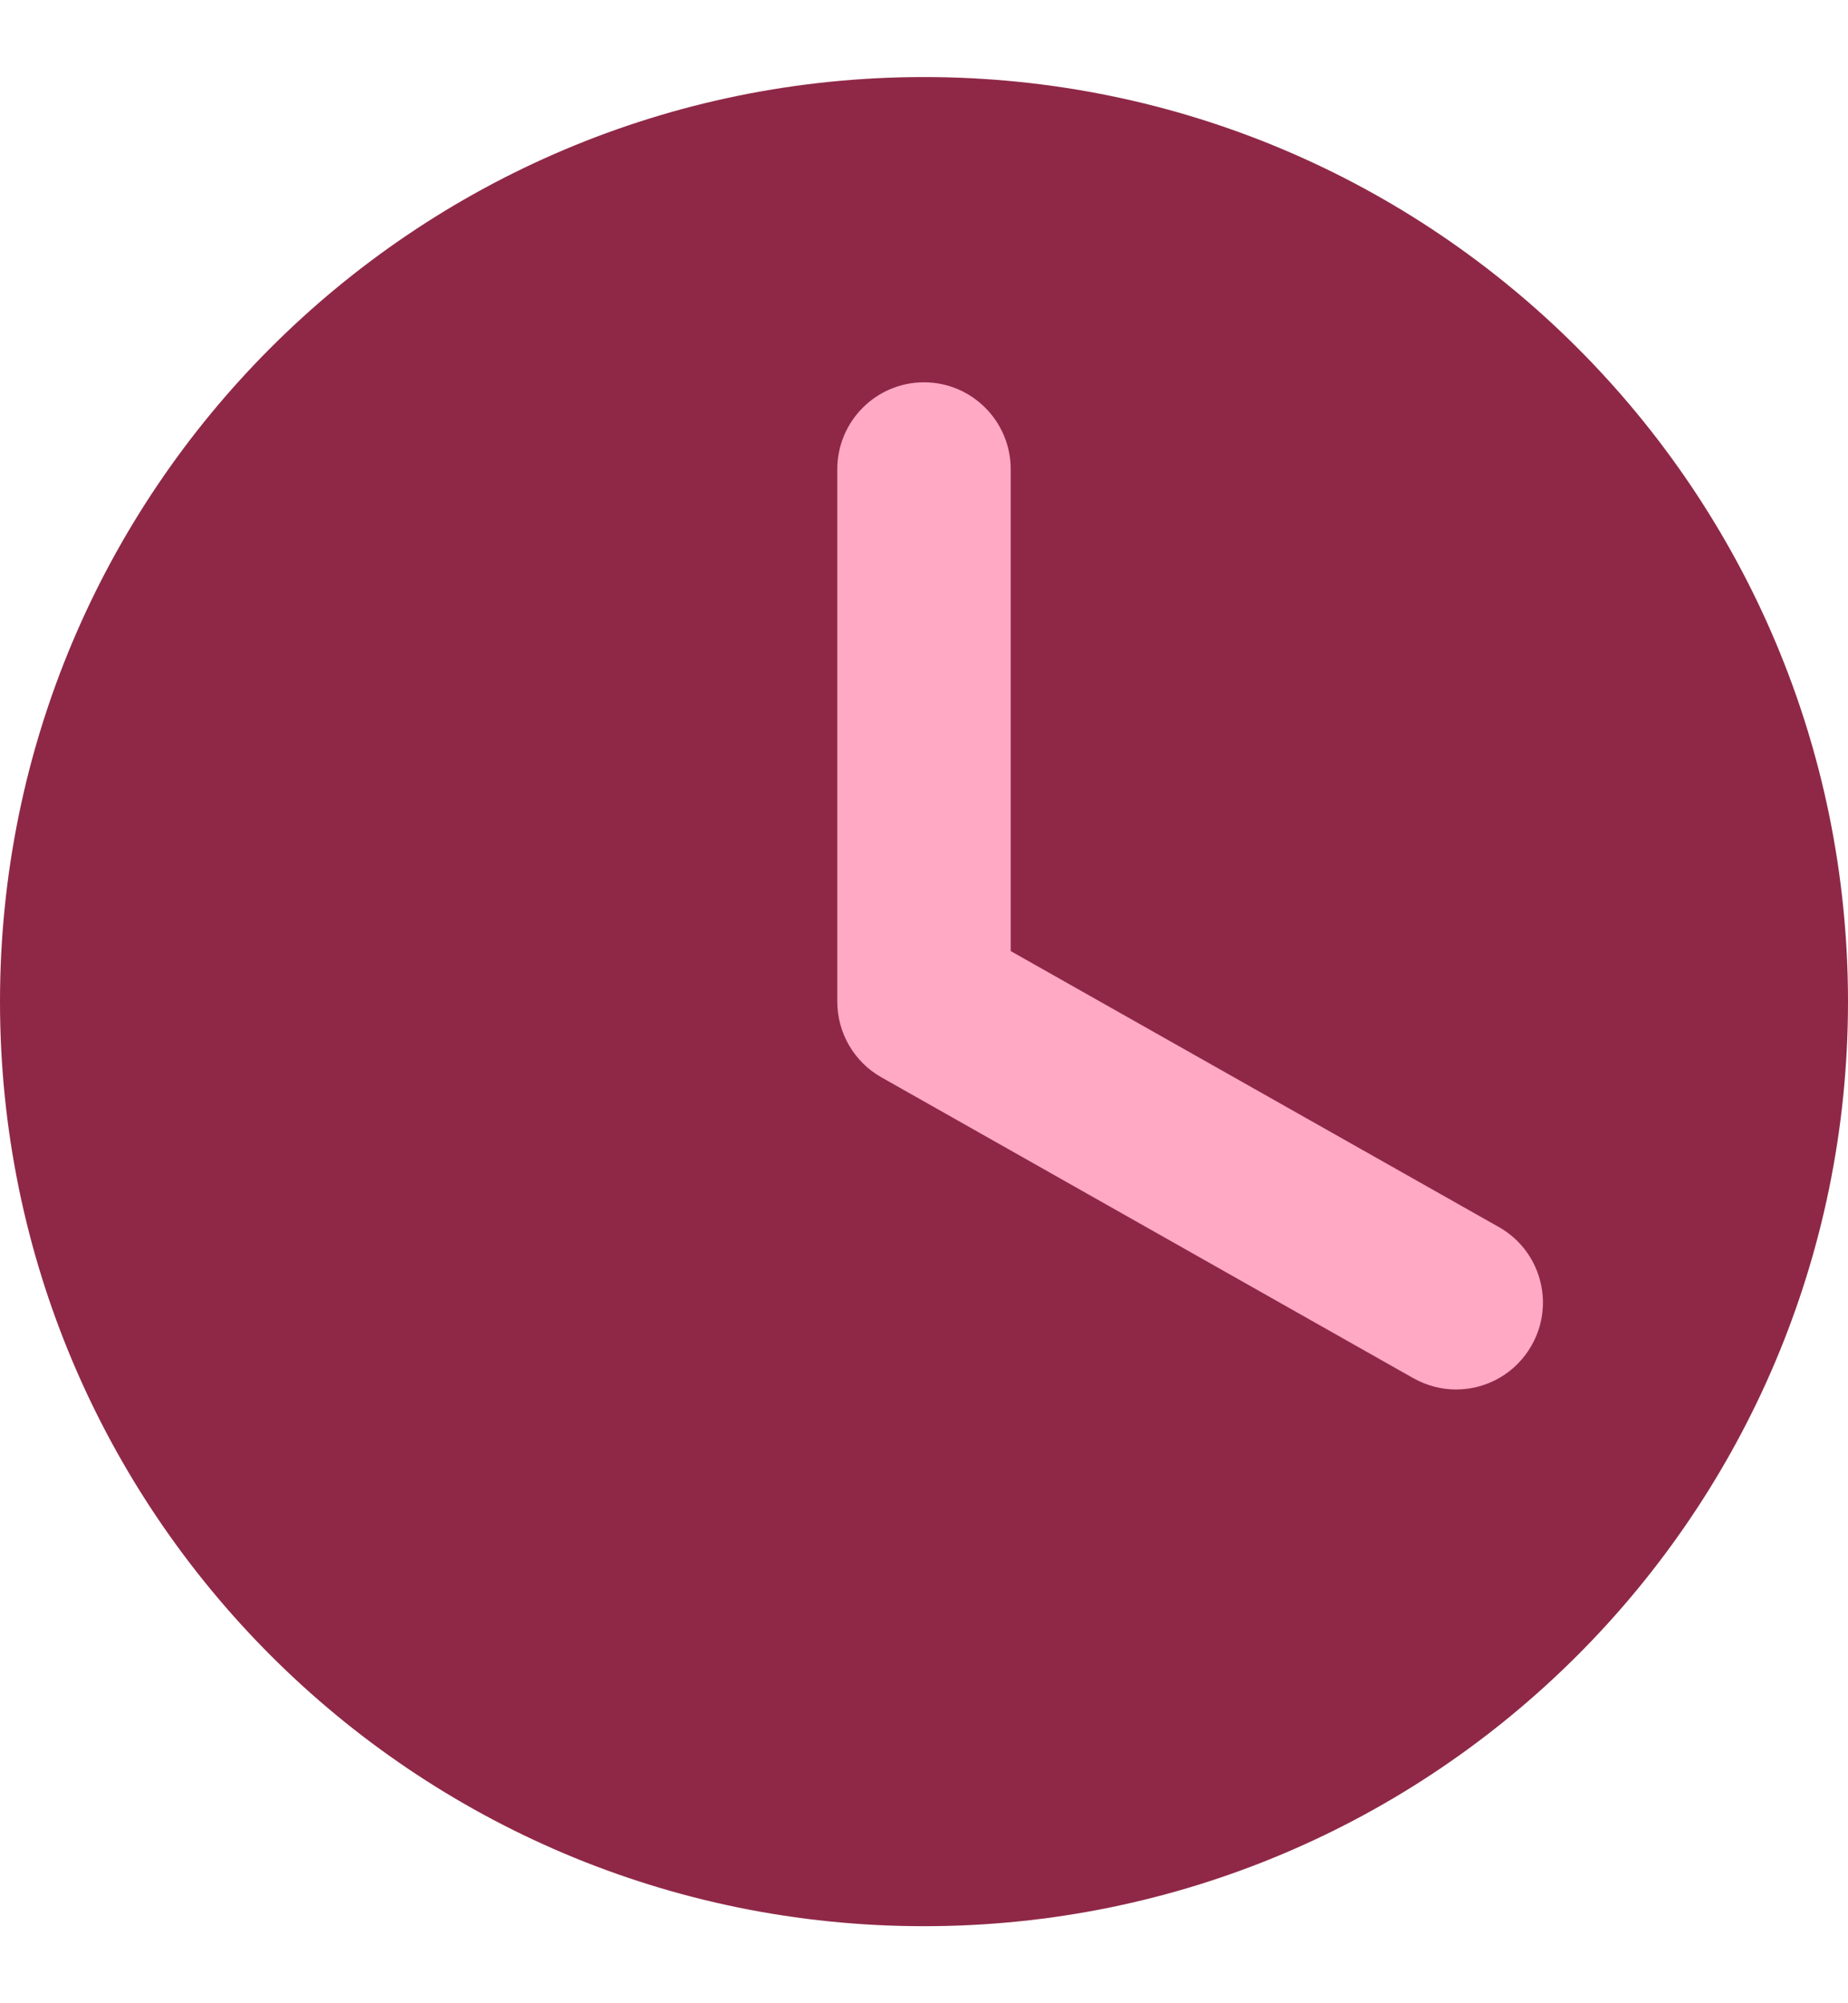
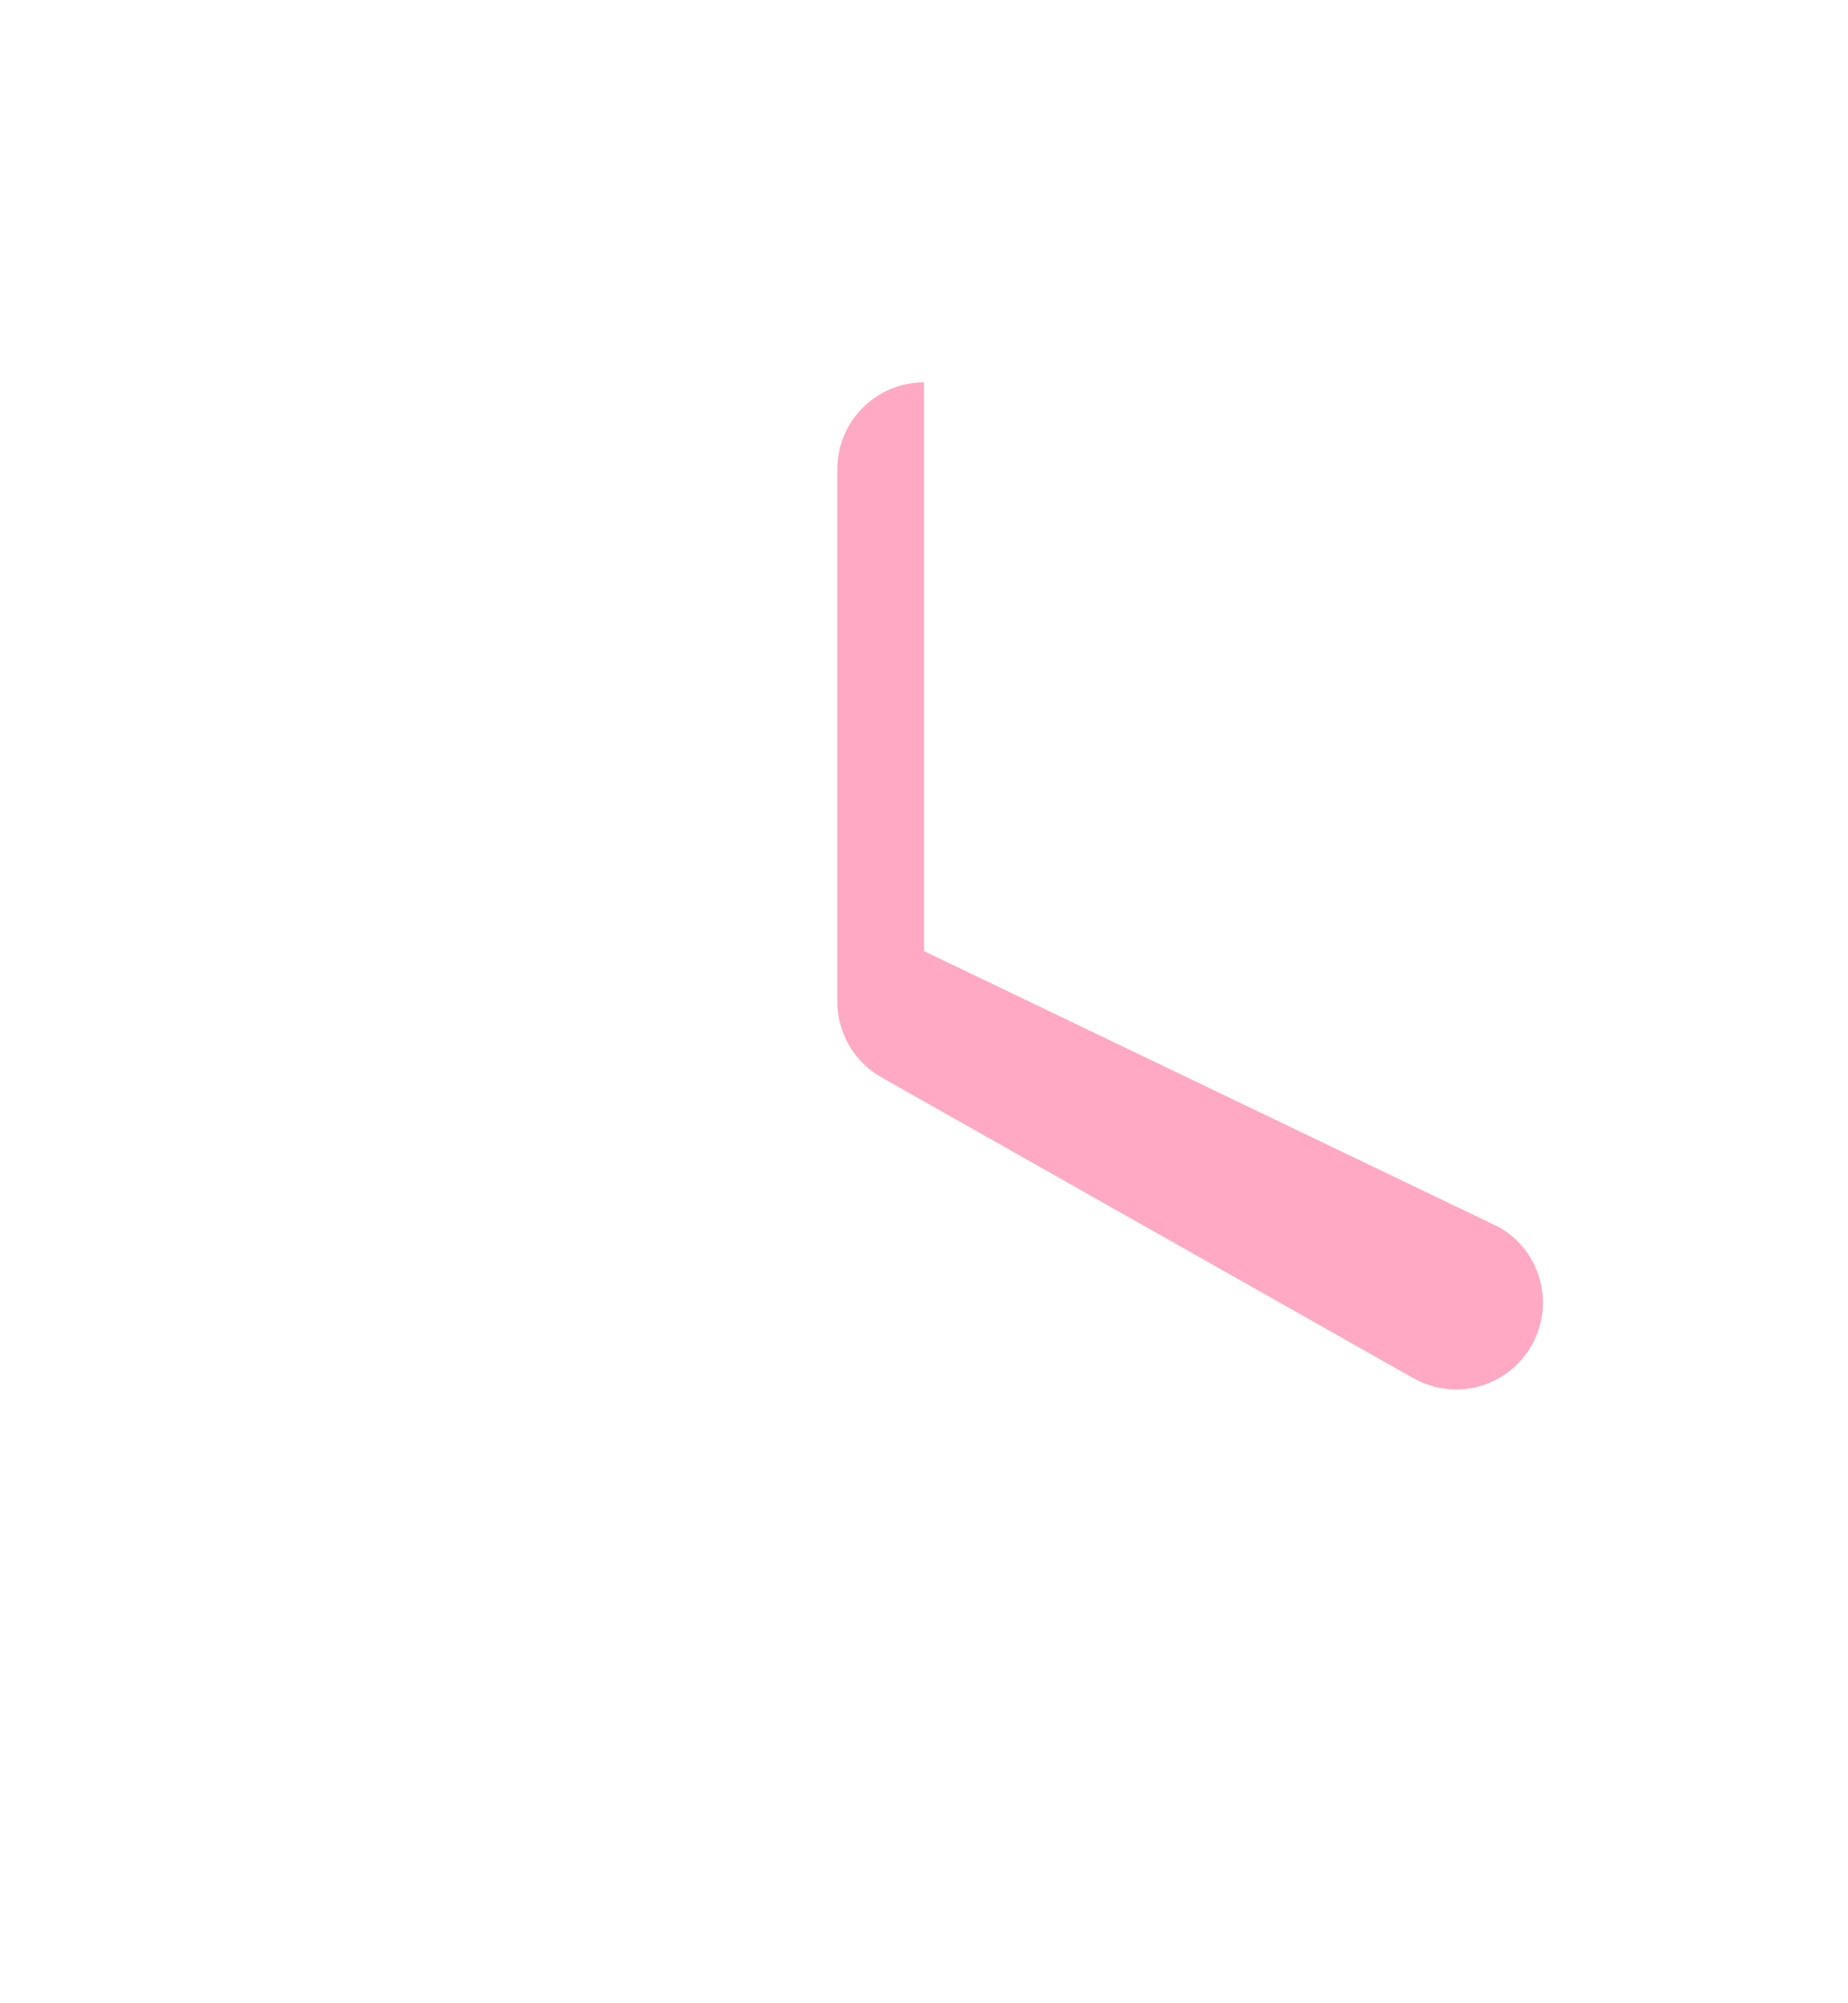
<svg xmlns="http://www.w3.org/2000/svg" width="12" height="13" viewBox="0 0 12 13" fill="none">
  <g clip-path="url(#clip0_4_1110)">
-     <path d="M6 12.5C9.314 12.5 12 9.814 12 6.5C12 3.186 9.314 0.5 6 0.5C2.686 0.5 0 3.186 0 6.5C0 9.814 2.686 12.5 6 12.5Z" fill="#8F2847" />
-     <path d="M9.455 9.017C9.361 9.017 9.266 8.993 9.178 8.944L5.723 6.991C5.546 6.891 5.437 6.703 5.437 6.5V3.045C5.437 2.734 5.689 2.481 6 2.481C6.311 2.481 6.563 2.734 6.563 3.045V6.172L9.733 7.963C10.004 8.116 10.099 8.46 9.946 8.73C9.842 8.914 9.652 9.017 9.455 9.017Z" fill="#FFA9C5" />
+     <path d="M9.455 9.017C9.361 9.017 9.266 8.993 9.178 8.944L5.723 6.991C5.546 6.891 5.437 6.703 5.437 6.5V3.045C5.437 2.734 5.689 2.481 6 2.481V6.172L9.733 7.963C10.004 8.116 10.099 8.46 9.946 8.73C9.842 8.914 9.652 9.017 9.455 9.017Z" fill="#FFA9C5" />
  </g>
  <defs>
    <clipPath id="clip0_4_1110">
      <rect width="12" height="12" fill="white" transform="translate(0 0.5)" />
    </clipPath>
  </defs>
</svg>